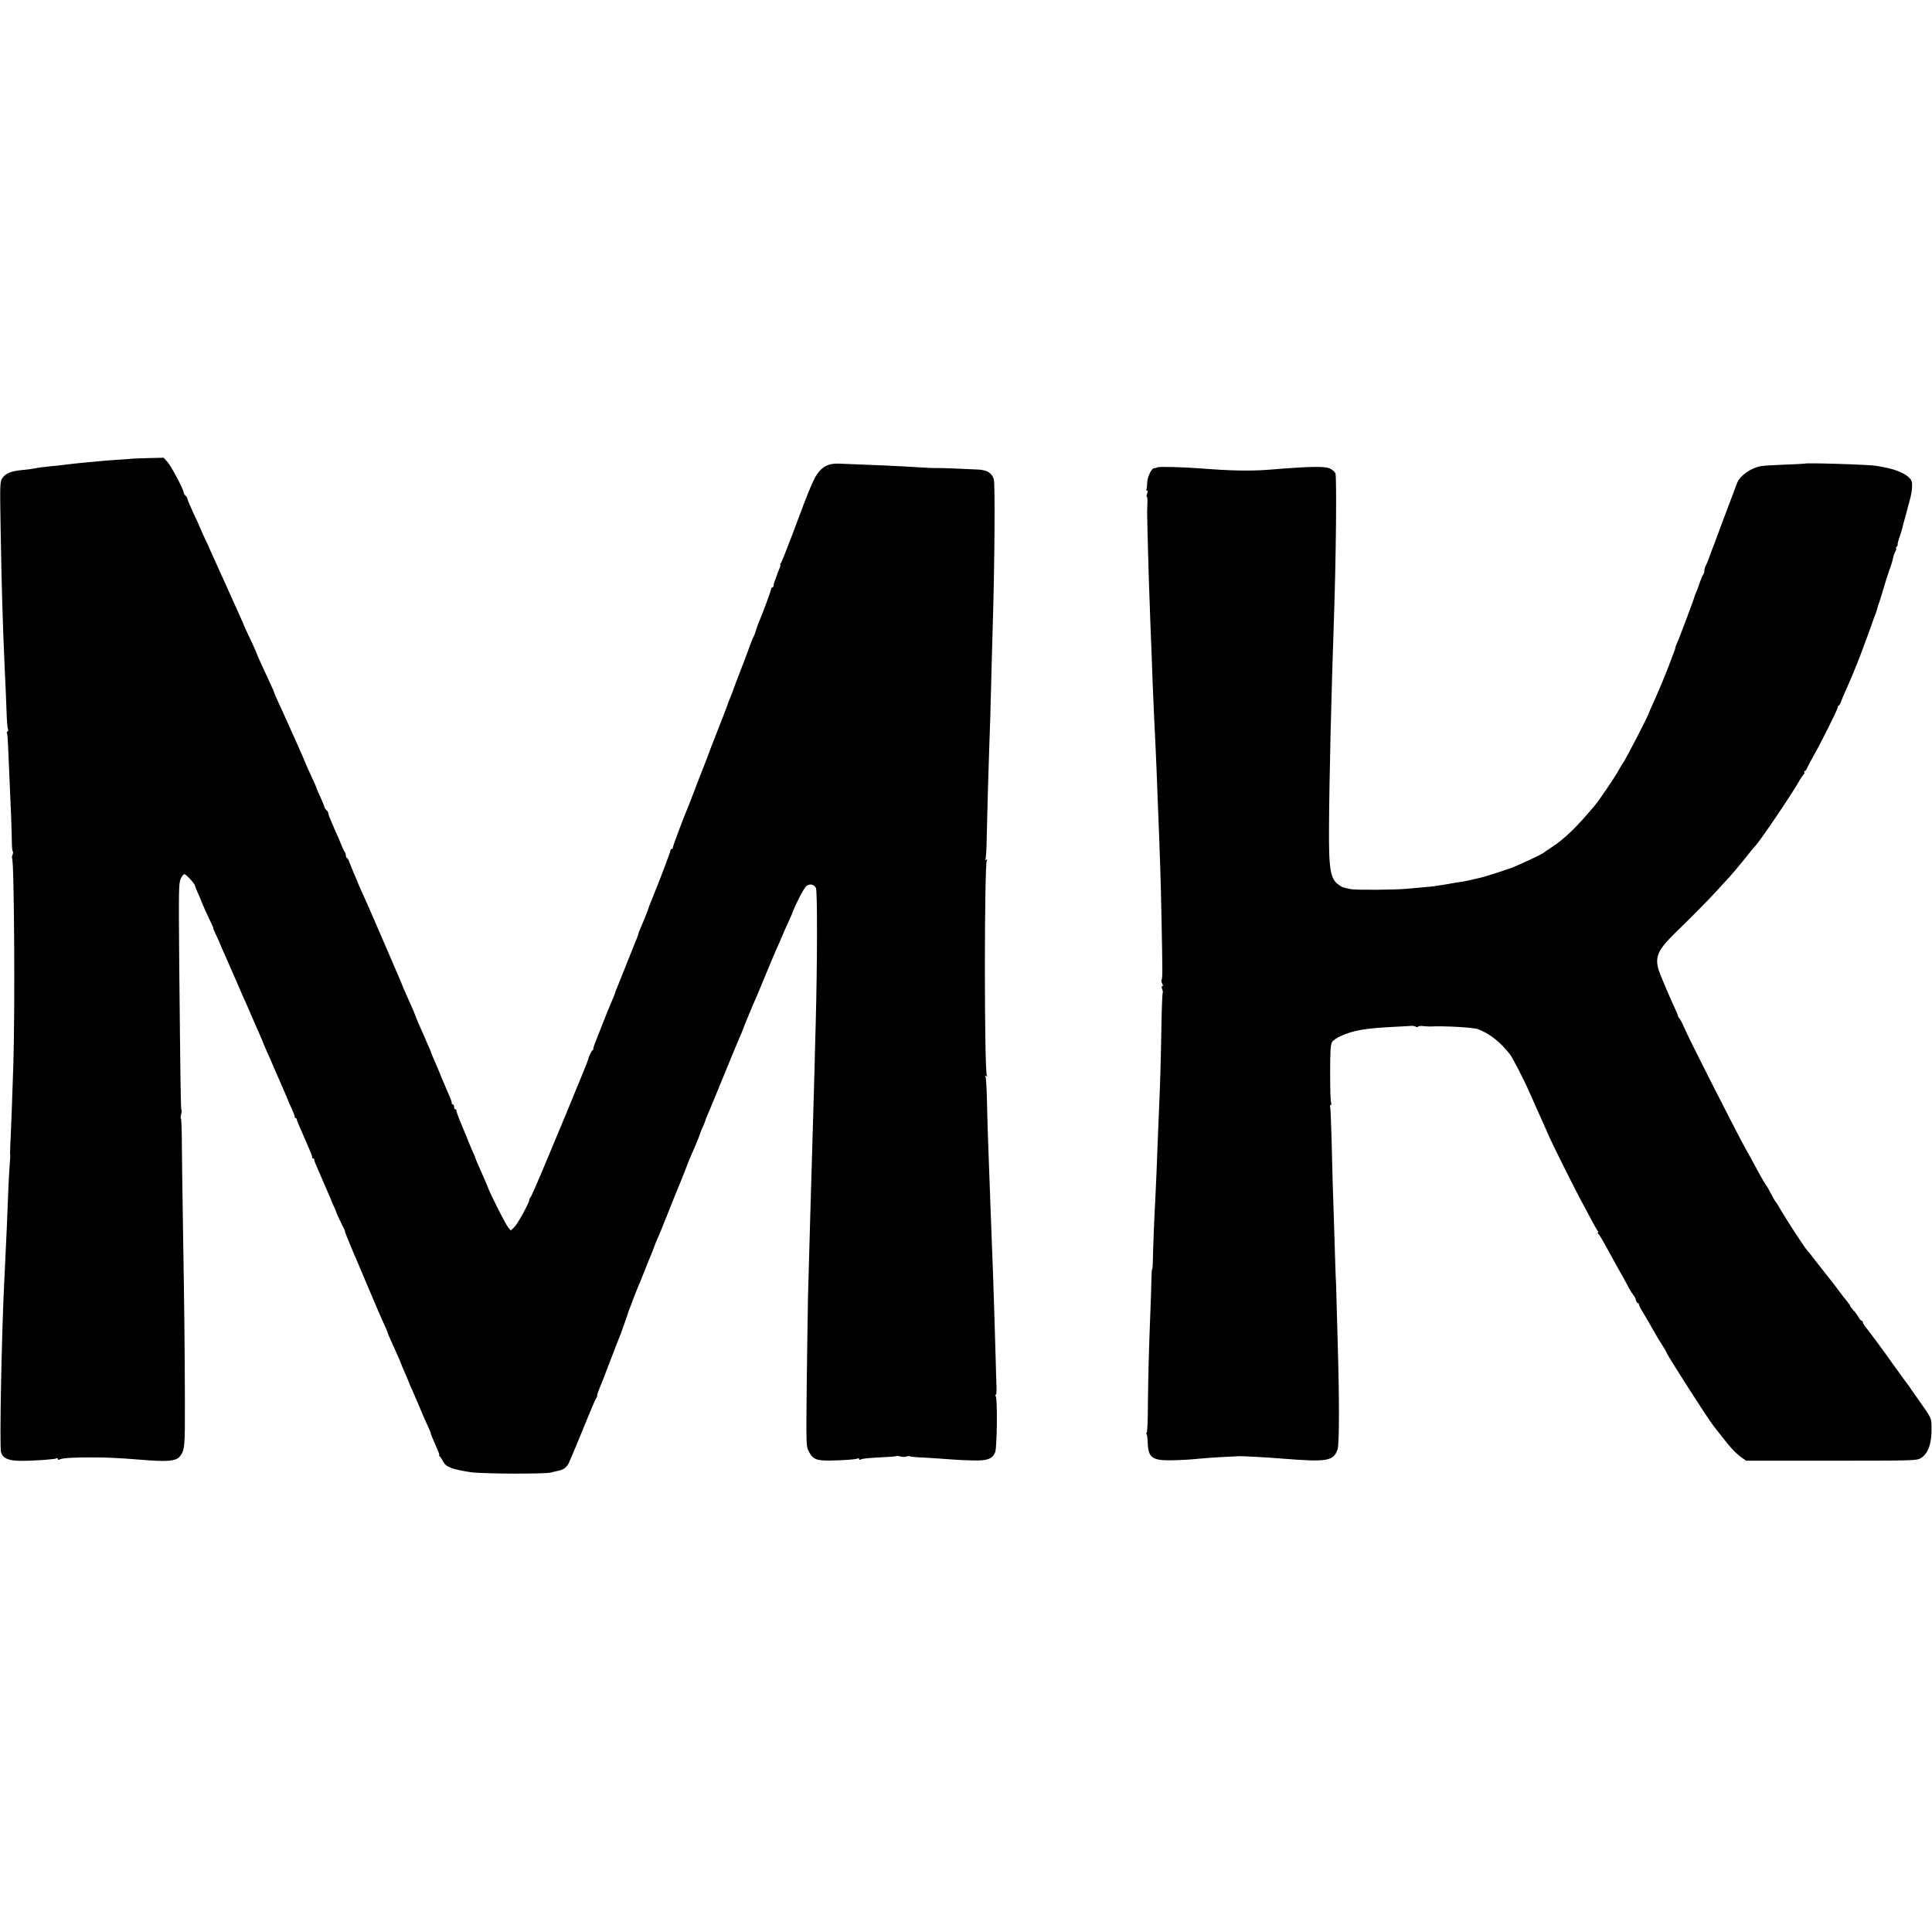
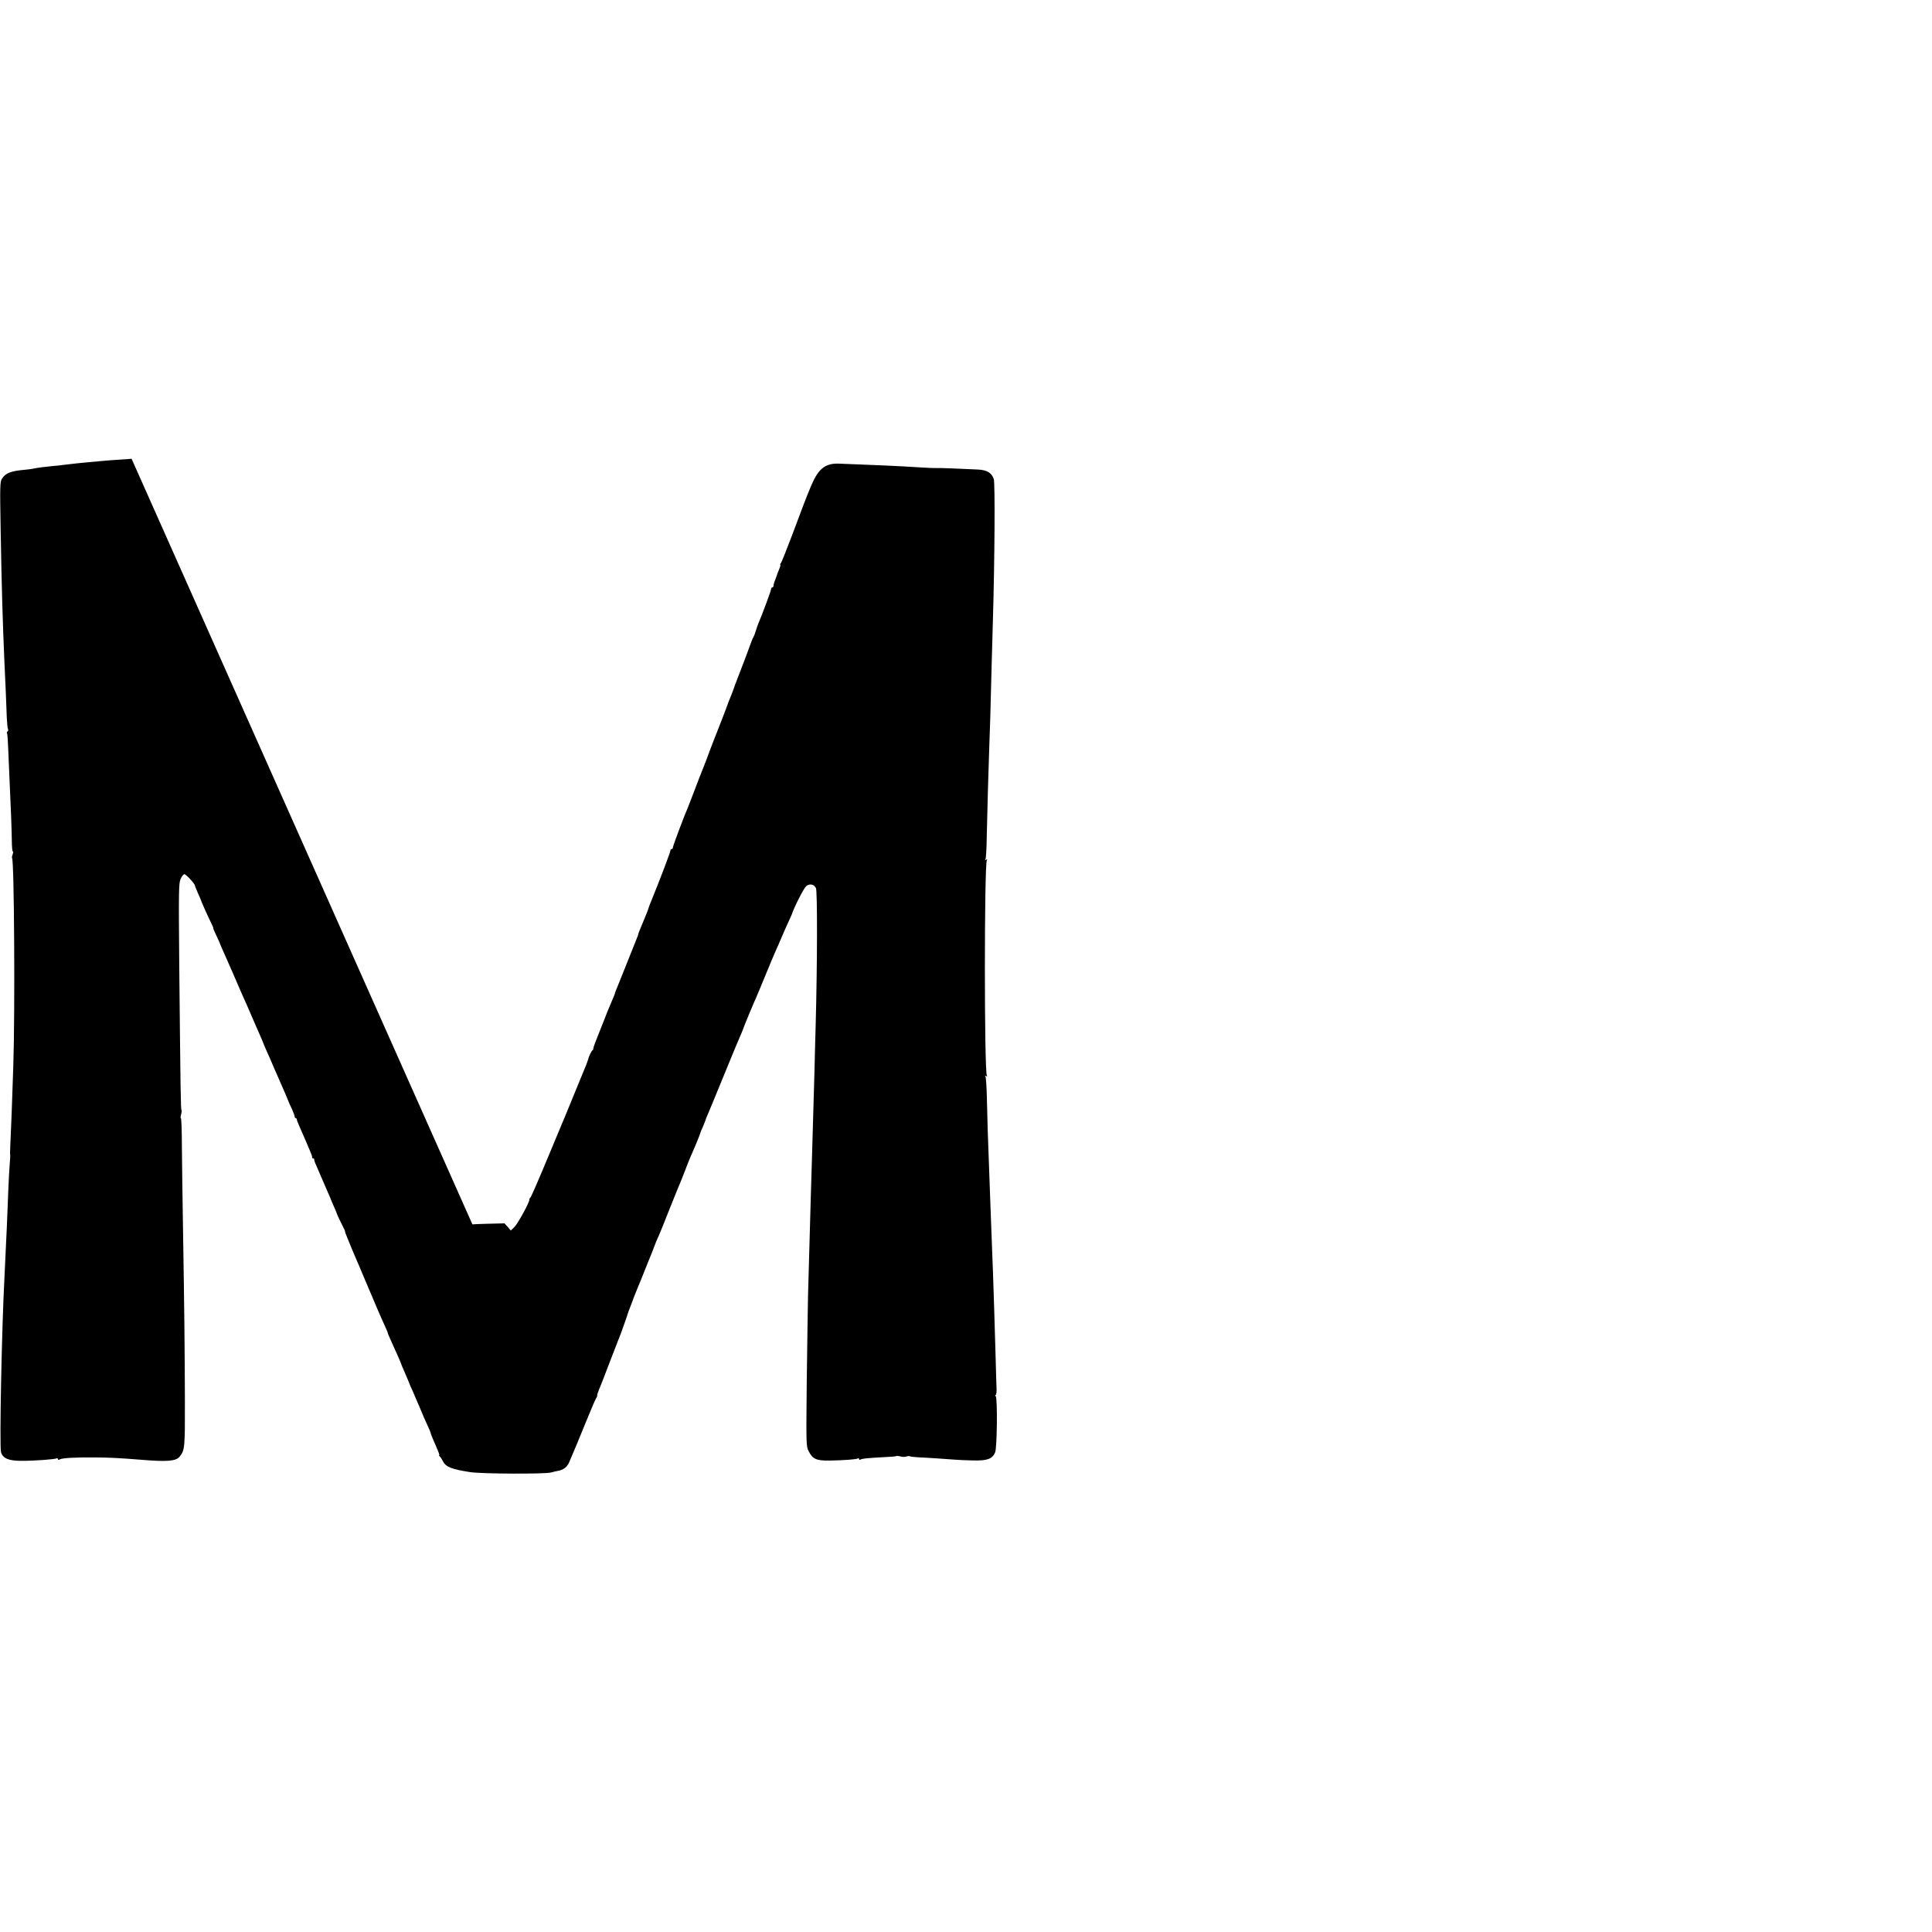
<svg xmlns="http://www.w3.org/2000/svg" version="1.0" width="1536pt" height="1536pt" viewBox="0 0 1536 1536" preserveAspectRatio="xMidYMid meet">
  <g transform="translate(0,1536) scale(0.1,-0.1)" fill="#000000" stroke="none">
-     <path d="M1046 11713 c-1 -1 -42 -4 -91 -7 -50 -3 -115 -8 -145 -11 -30 -3 -80 -7 -110 -10 -60 -5 -119 -12 -195 -21 -27 -4 -66 -8 -85 -9 -62 -6 -124 -14 -150 -20 -14 -3 -47 -8 -75 -10 -110 -10 -150 -26 -179 -70 -16 -25 -17 -56 -11 -398 8 -471 17 -761 30 -1057 7 -143 16 -348 19 -446 2 -44 6 -86 10 -92 3 -6 2 -13 -4 -17 -6 -4 -8 -11 -4 -16 3 -5 7 -58 9 -117 3 -59 7 -163 10 -232 11 -235 18 -415 19 -502 0 -49 4 -88 8 -88 4 0 3 -11 -2 -24 -5 -13 -6 -26 -4 -29 17 -17 24 -1220 10 -1642 -12 -351 -15 -447 -21 -570 -3 -60 -5 -119 -5 -130 2 -30 2 -34 -4 -110 -5 -64 -12 -216 -21 -465 -6 -138 -14 -310 -20 -425 -21 -394 -40 -1335 -27 -1380 14 -50 62 -70 167 -69 106 0 263 12 276 20 5 3 9 0 9 -6 0 -7 6 -8 17 -2 23 11 118 16 278 15 118 -1 184 -4 360 -18 213 -18 283 -12 313 24 41 51 43 70 42 440 -1 413 -5 763 -15 1371 -4 239 -8 535 -9 657 0 123 -4 223 -8 223 -4 0 -3 13 2 29 4 16 6 32 3 35 -6 6 -8 149 -18 1161 -5 588 -4 643 11 677 9 21 23 38 30 38 13 0 84 -77 84 -91 0 -4 10 -29 22 -56 12 -26 22 -50 23 -53 8 -25 62 -145 86 -192 10 -21 17 -38 15 -38 -2 0 9 -27 25 -60 16 -33 29 -62 29 -65 0 -2 13 -33 29 -67 15 -35 50 -112 76 -173 26 -60 55 -128 65 -150 10 -22 27 -60 38 -85 11 -25 34 -79 52 -120 18 -41 43 -99 56 -128 13 -29 24 -55 24 -57 0 -2 12 -30 26 -62 25 -56 43 -96 69 -158 7 -16 22 -50 33 -75 50 -113 73 -168 77 -180 0 -3 12 -27 25 -55 12 -27 23 -56 23 -62 0 -7 4 -13 9 -13 4 0 8 -5 8 -11 0 -5 11 -34 24 -62 26 -58 68 -156 87 -202 7 -16 12 -33 11 -37 -1 -5 3 -8 8 -8 5 0 9 -3 8 -7 -1 -5 5 -24 14 -43 8 -19 28 -64 43 -100 15 -36 38 -89 51 -118 13 -29 24 -54 24 -56 0 -2 10 -25 22 -52 12 -27 23 -51 23 -54 1 -8 36 -83 53 -115 9 -16 16 -32 15 -35 -1 -3 6 -21 14 -40 8 -19 23 -56 33 -81 10 -26 28 -66 38 -90 11 -24 45 -105 76 -179 32 -74 61 -144 66 -155 5 -11 15 -36 23 -55 8 -19 25 -57 37 -85 42 -92 54 -120 54 -126 1 -6 23 -55 78 -177 15 -34 28 -64 28 -67 0 -2 11 -28 24 -57 23 -53 38 -89 41 -98 0 -3 10 -25 22 -50 11 -25 37 -85 58 -135 20 -49 48 -114 62 -143 14 -29 26 -58 27 -65 3 -14 14 -39 49 -120 14 -31 23 -57 19 -57 -4 0 -2 -4 3 -8 6 -4 17 -20 25 -37 24 -48 69 -66 220 -89 89 -14 591 -16 640 -3 14 4 39 10 55 13 43 7 72 29 89 66 21 48 86 202 151 363 31 77 61 145 66 151 5 7 9 16 7 20 -1 5 6 26 15 48 9 21 46 113 80 205 35 91 68 175 72 186 5 11 9 22 10 25 1 3 4 12 8 20 9 24 59 164 61 175 2 6 7 21 13 35 6 14 20 52 32 85 13 33 29 74 36 90 8 17 28 66 45 110 17 44 35 89 40 100 5 11 21 50 35 87 14 38 29 76 34 85 6 10 45 106 87 213 43 107 81 202 85 210 4 8 24 58 44 110 20 52 42 109 50 125 21 45 72 169 73 178 1 4 10 28 22 53 11 26 20 49 20 51 0 3 6 19 14 36 8 18 67 160 131 317 64 157 125 304 136 327 10 24 19 45 19 47 0 5 79 196 100 241 5 11 39 92 75 180 36 88 74 178 84 200 10 22 31 69 46 105 15 36 39 90 53 120 14 30 26 57 27 60 17 54 93 205 114 224 26 23 62 17 78 -14 12 -24 11 -603 -2 -1085 -3 -110 -8 -283 -10 -385 -3 -102 -7 -257 -10 -345 -2 -88 -7 -243 -10 -345 -3 -102 -7 -252 -10 -335 -4 -147 -12 -430 -21 -750 -2 -88 -6 -392 -10 -677 -5 -503 -5 -517 15 -555 32 -63 60 -76 165 -75 116 2 213 9 226 17 5 3 10 1 10 -5 0 -6 5 -8 11 -4 13 8 54 12 183 19 54 2 101 6 103 9 3 2 17 1 31 -3 15 -5 36 -5 47 -1 11 4 24 5 29 2 5 -3 34 -6 65 -8 59 -2 229 -14 296 -19 22 -2 85 -5 141 -6 114 -3 154 12 176 65 15 37 19 424 5 444 -5 6 -6 12 -1 12 5 0 8 24 7 52 -1 29 -5 134 -7 233 -9 306 -15 514 -21 675 -11 298 -14 376 -20 530 -3 85 -7 209 -10 275 -11 273 -16 452 -19 598 -2 85 -7 160 -11 167 -6 9 -4 11 5 5 9 -5 11 -4 6 4 -21 33 -21 1679 0 1712 5 8 3 9 -6 4 -9 -6 -11 -4 -5 4 4 7 9 88 10 179 4 202 14 541 20 711 5 115 10 288 20 691 3 91 7 235 9 320 14 466 18 1089 7 1121 -17 50 -53 72 -125 76 -134 7 -319 14 -338 12 -7 -1 -61 1 -119 5 -170 11 -403 21 -649 30 -67 3 -115 -15 -151 -55 -46 -51 -72 -112 -225 -523 -42 -110 -80 -207 -86 -213 -6 -7 -8 -13 -4 -13 3 0 -1 -17 -10 -37 -9 -21 -17 -42 -18 -48 -2 -5 -8 -23 -14 -38 -7 -16 -12 -35 -12 -43 0 -8 -4 -14 -10 -14 -5 0 -10 -7 -10 -15 0 -12 -69 -198 -100 -270 -5 -11 -14 -38 -21 -60 -6 -22 -15 -44 -19 -50 -4 -5 -15 -32 -25 -60 -9 -27 -44 -120 -77 -205 -33 -85 -61 -159 -62 -165 -2 -5 -10 -27 -19 -49 -9 -21 -17 -40 -17 -42 0 -4 -74 -197 -115 -299 -13 -33 -38 -98 -55 -145 -18 -47 -36 -94 -41 -105 -5 -11 -29 -74 -54 -140 -25 -66 -50 -129 -54 -140 -27 -60 -121 -310 -121 -321 0 -8 -4 -14 -10 -14 -5 0 -10 -6 -10 -13 0 -12 -90 -248 -147 -387 -15 -36 -27 -67 -27 -70 1 -4 -31 -82 -68 -170 -6 -14 -12 -29 -13 -35 0 -5 -6 -21 -12 -35 -6 -14 -25 -61 -42 -105 -17 -44 -36 -89 -40 -100 -5 -11 -21 -51 -36 -90 -15 -38 -34 -84 -41 -102 -8 -17 -14 -34 -14 -37 0 -3 -8 -25 -19 -49 -21 -48 -69 -166 -76 -187 -1 -3 -7 -18 -14 -35 -48 -119 -64 -162 -64 -172 0 -7 -3 -13 -6 -13 -6 0 -31 -51 -35 -73 -2 -6 -8 -23 -13 -37 -6 -14 -41 -99 -78 -190 -37 -91 -73 -178 -80 -195 -7 -16 -73 -174 -146 -350 -73 -176 -137 -323 -142 -326 -5 -3 -8 -10 -8 -15 3 -19 -92 -193 -119 -219 l-29 -28 -20 24 c-23 28 -146 271 -166 329 -4 11 -24 58 -45 105 -40 90 -50 113 -50 118 0 2 -12 31 -27 63 -14 33 -27 64 -29 69 -1 6 -25 63 -52 127 -27 64 -47 119 -44 122 3 4 0 6 -6 6 -7 0 -12 9 -12 20 0 11 -4 20 -10 20 -5 0 -9 3 -8 8 1 8 -8 35 -27 77 -8 17 -30 71 -51 120 -20 50 -47 114 -60 143 -13 29 -24 55 -24 57 0 3 -9 27 -21 53 -12 26 -25 56 -29 67 -5 11 -20 46 -35 79 -15 32 -33 75 -40 95 -7 20 -24 61 -38 91 -26 58 -59 131 -62 140 -6 17 -20 51 -37 90 -11 25 -24 54 -28 65 -5 11 -18 40 -28 65 -11 25 -54 126 -97 225 -73 169 -92 213 -151 343 -13 29 -24 55 -24 57 0 2 -11 28 -24 57 -13 29 -30 70 -37 91 -7 20 -17 37 -21 37 -4 0 -8 8 -8 18 0 10 -4 22 -8 28 -5 5 -16 27 -25 49 -8 22 -26 63 -38 90 -13 28 -24 52 -24 55 -1 3 -11 27 -23 53 -12 27 -22 54 -22 62 0 7 -7 18 -15 25 -8 7 -15 17 -15 22 0 5 -13 39 -30 75 -16 35 -30 67 -30 69 0 3 -12 31 -26 62 -47 101 -67 147 -70 157 -2 8 -126 286 -178 400 -48 104 -66 144 -66 149 0 3 -15 38 -34 78 -74 159 -106 230 -106 235 0 3 -13 33 -29 67 -42 88 -75 160 -76 166 -1 3 -11 25 -22 50 -11 25 -60 133 -108 240 -48 107 -99 220 -113 250 -14 30 -26 57 -27 60 0 3 -17 40 -38 83 -20 44 -37 81 -37 83 0 2 -22 52 -50 110 -27 58 -50 112 -50 119 0 7 -7 18 -15 25 -8 7 -15 18 -15 25 0 24 -99 210 -129 243 l-30 33 -127 -3 c-69 -2 -127 -4 -128 -5z" />
-     <path d="M14347 11674 c-1 -1 -72 -5 -157 -8 -85 -3 -171 -8 -190 -12 -80 -14 -166 -75 -189 -133 -5 -14 -23 -62 -40 -106 -16 -44 -45 -120 -64 -170 -19 -49 -42 -112 -52 -140 -10 -27 -23 -63 -30 -80 -7 -16 -20 -52 -30 -80 -9 -27 -23 -62 -31 -77 -8 -14 -14 -35 -14 -45 0 -11 -3 -23 -7 -27 -6 -6 -29 -63 -37 -91 -1 -5 -10 -27 -19 -49 -9 -21 -17 -41 -17 -45 0 -8 -129 -352 -141 -373 -5 -10 -9 -22 -9 -27 0 -5 -5 -22 -12 -38 -6 -15 -12 -30 -13 -33 -1 -3 -5 -14 -9 -25 -15 -39 -19 -50 -21 -55 -13 -37 -89 -219 -119 -284 -20 -43 -36 -80 -36 -82 0 -14 -196 -393 -209 -404 -3 -3 -17 -25 -30 -50 -29 -54 -157 -243 -192 -284 -145 -173 -236 -261 -337 -328 -32 -21 -61 -41 -67 -46 -23 -18 -206 -103 -275 -128 -66 -23 -170 -56 -222 -70 -88 -22 -147 -34 -188 -39 -14 -2 -36 -6 -50 -8 -14 -3 -47 -9 -75 -13 -27 -4 -56 -8 -63 -10 -7 -1 -50 -5 -95 -9 -45 -4 -100 -9 -122 -11 -91 -9 -405 -11 -446 -3 -65 14 -64 13 -92 32 -70 46 -83 118 -81 457 2 374 18 1048 39 1655 17 485 23 1135 12 1162 -5 12 -26 30 -45 39 -34 16 -136 16 -352 0 -30 -3 -93 -7 -140 -11 -146 -11 -313 -7 -535 11 -135 10 -326 16 -342 9 -10 -5 -21 -8 -25 -7 -20 4 -55 -66 -57 -112 -1 -28 -4 -53 -7 -58 -3 -4 -1 -8 5 -8 7 0 7 -8 1 -25 -5 -14 -6 -25 -2 -25 4 0 6 -26 4 -57 -1 -32 -2 -62 -2 -68 0 -5 2 -91 4 -190 5 -197 12 -440 21 -665 3 -80 8 -206 11 -280 3 -74 6 -173 8 -220 2 -47 7 -152 10 -235 4 -82 9 -195 12 -250 3 -55 7 -147 9 -205 2 -58 6 -163 9 -235 6 -149 15 -370 21 -565 5 -127 16 -677 16 -802 0 -32 -2 -62 -6 -68 -3 -5 -1 -19 5 -30 7 -13 7 -20 1 -20 -7 0 -7 -8 -1 -24 5 -13 6 -26 4 -29 -3 -3 -8 -117 -10 -254 -5 -287 -10 -460 -19 -663 -3 -80 -8 -201 -11 -270 -5 -152 -12 -302 -18 -435 -11 -197 -19 -421 -20 -497 -1 -43 -3 -78 -6 -78 -3 0 -5 -39 -6 -88 -1 -48 -4 -159 -8 -247 -12 -294 -18 -538 -20 -752 0 -117 -5 -213 -9 -213 -5 0 -5 -5 -1 -12 4 -6 8 -39 9 -72 3 -109 36 -136 167 -136 87 1 152 4 253 14 67 7 248 17 310 19 40 0 229 -10 335 -19 363 -29 411 -21 444 73 14 41 15 384 1 853 -3 118 -8 280 -10 360 -2 80 -4 145 -5 145 0 0 -3 63 -5 140 -2 77 -7 223 -10 325 -3 102 -8 239 -10 305 -2 66 -6 225 -9 353 -4 129 -8 238 -11 242 -3 5 -1 12 5 15 6 4 7 12 3 18 -5 7 -8 111 -8 233 0 168 3 227 14 247 8 15 36 35 70 50 103 46 189 61 416 73 66 3 131 7 145 8 14 1 30 -2 37 -7 6 -4 14 -4 17 1 3 5 22 7 43 4 21 -2 44 -3 51 -3 112 6 344 -7 382 -21 94 -36 174 -99 253 -198 22 -28 114 -206 157 -305 5 -11 32 -72 60 -135 28 -63 57 -128 65 -145 7 -16 23 -52 35 -80 27 -61 212 -431 250 -500 15 -27 49 -90 75 -140 26 -49 52 -96 58 -102 5 -7 6 -13 1 -13 -5 0 -4 -4 2 -8 9 -6 36 -52 112 -192 16 -30 39 -72 51 -92 35 -62 62 -111 84 -153 12 -22 28 -46 34 -53 7 -7 16 -24 19 -38 3 -13 10 -24 15 -24 5 0 9 -5 9 -11 0 -7 14 -35 32 -63 30 -50 45 -76 96 -166 14 -25 40 -68 59 -97 18 -29 33 -54 33 -57 0 -13 327 -525 372 -581 4 -5 35 -45 68 -87 70 -90 112 -134 159 -168 l34 -23 677 0 c668 0 679 1 712 21 59 37 88 121 84 247 -2 78 7 59 -130 254 -17 23 -35 50 -41 59 -5 9 -14 21 -20 28 -5 6 -28 37 -50 68 -22 31 -56 78 -75 104 -19 27 -43 59 -52 73 -62 85 -131 178 -152 204 -14 17 -26 36 -26 43 0 6 -4 12 -10 12 -5 0 -16 12 -24 28 -8 15 -26 39 -40 54 -14 15 -26 31 -26 35 0 4 -13 22 -28 40 -15 18 -43 54 -62 80 -19 26 -39 53 -45 60 -5 6 -21 26 -35 44 -14 18 -45 58 -70 89 -25 31 -56 72 -70 90 -14 18 -30 38 -36 44 -18 19 -151 222 -206 316 -17 30 -34 57 -37 60 -3 3 -11 14 -17 25 -47 89 -60 111 -65 115 -3 3 -21 32 -39 65 -18 33 -45 83 -60 110 -15 28 -37 68 -50 90 -74 131 -465 901 -505 995 -10 25 -24 52 -31 60 -7 8 -13 18 -13 23 0 4 -14 38 -32 75 -44 96 -110 252 -121 287 -33 105 -9 161 123 291 148 144 290 288 349 354 30 34 71 78 91 99 19 21 71 83 115 137 43 55 81 101 85 104 32 29 287 405 348 512 18 32 37 60 42 63 5 4 7 11 4 16 -4 5 -2 9 3 9 6 0 15 12 21 28 7 15 27 54 46 87 59 103 195 375 195 390 0 8 4 15 8 15 4 0 14 17 21 38 8 20 24 60 37 87 26 56 87 203 116 280 29 76 100 269 102 280 2 6 8 23 15 39 6 16 13 36 15 45 2 9 6 23 9 31 6 13 51 160 62 200 3 8 14 42 25 75 21 58 25 73 34 114 3 11 10 29 16 40 6 12 8 21 4 21 -3 0 -1 7 6 15 7 8 10 15 7 15 -3 0 3 26 14 58 11 31 22 66 24 77 2 11 13 54 25 95 11 41 22 82 24 90 2 8 9 34 15 57 12 44 16 97 10 123 -12 47 -105 95 -224 116 -16 3 -41 7 -55 10 -59 11 -563 26 -573 18z" />
+     <path d="M1046 11713 c-1 -1 -42 -4 -91 -7 -50 -3 -115 -8 -145 -11 -30 -3 -80 -7 -110 -10 -60 -5 -119 -12 -195 -21 -27 -4 -66 -8 -85 -9 -62 -6 -124 -14 -150 -20 -14 -3 -47 -8 -75 -10 -110 -10 -150 -26 -179 -70 -16 -25 -17 -56 -11 -398 8 -471 17 -761 30 -1057 7 -143 16 -348 19 -446 2 -44 6 -86 10 -92 3 -6 2 -13 -4 -17 -6 -4 -8 -11 -4 -16 3 -5 7 -58 9 -117 3 -59 7 -163 10 -232 11 -235 18 -415 19 -502 0 -49 4 -88 8 -88 4 0 3 -11 -2 -24 -5 -13 -6 -26 -4 -29 17 -17 24 -1220 10 -1642 -12 -351 -15 -447 -21 -570 -3 -60 -5 -119 -5 -130 2 -30 2 -34 -4 -110 -5 -64 -12 -216 -21 -465 -6 -138 -14 -310 -20 -425 -21 -394 -40 -1335 -27 -1380 14 -50 62 -70 167 -69 106 0 263 12 276 20 5 3 9 0 9 -6 0 -7 6 -8 17 -2 23 11 118 16 278 15 118 -1 184 -4 360 -18 213 -18 283 -12 313 24 41 51 43 70 42 440 -1 413 -5 763 -15 1371 -4 239 -8 535 -9 657 0 123 -4 223 -8 223 -4 0 -3 13 2 29 4 16 6 32 3 35 -6 6 -8 149 -18 1161 -5 588 -4 643 11 677 9 21 23 38 30 38 13 0 84 -77 84 -91 0 -4 10 -29 22 -56 12 -26 22 -50 23 -53 8 -25 62 -145 86 -192 10 -21 17 -38 15 -38 -2 0 9 -27 25 -60 16 -33 29 -62 29 -65 0 -2 13 -33 29 -67 15 -35 50 -112 76 -173 26 -60 55 -128 65 -150 10 -22 27 -60 38 -85 11 -25 34 -79 52 -120 18 -41 43 -99 56 -128 13 -29 24 -55 24 -57 0 -2 12 -30 26 -62 25 -56 43 -96 69 -158 7 -16 22 -50 33 -75 50 -113 73 -168 77 -180 0 -3 12 -27 25 -55 12 -27 23 -56 23 -62 0 -7 4 -13 9 -13 4 0 8 -5 8 -11 0 -5 11 -34 24 -62 26 -58 68 -156 87 -202 7 -16 12 -33 11 -37 -1 -5 3 -8 8 -8 5 0 9 -3 8 -7 -1 -5 5 -24 14 -43 8 -19 28 -64 43 -100 15 -36 38 -89 51 -118 13 -29 24 -54 24 -56 0 -2 10 -25 22 -52 12 -27 23 -51 23 -54 1 -8 36 -83 53 -115 9 -16 16 -32 15 -35 -1 -3 6 -21 14 -40 8 -19 23 -56 33 -81 10 -26 28 -66 38 -90 11 -24 45 -105 76 -179 32 -74 61 -144 66 -155 5 -11 15 -36 23 -55 8 -19 25 -57 37 -85 42 -92 54 -120 54 -126 1 -6 23 -55 78 -177 15 -34 28 -64 28 -67 0 -2 11 -28 24 -57 23 -53 38 -89 41 -98 0 -3 10 -25 22 -50 11 -25 37 -85 58 -135 20 -49 48 -114 62 -143 14 -29 26 -58 27 -65 3 -14 14 -39 49 -120 14 -31 23 -57 19 -57 -4 0 -2 -4 3 -8 6 -4 17 -20 25 -37 24 -48 69 -66 220 -89 89 -14 591 -16 640 -3 14 4 39 10 55 13 43 7 72 29 89 66 21 48 86 202 151 363 31 77 61 145 66 151 5 7 9 16 7 20 -1 5 6 26 15 48 9 21 46 113 80 205 35 91 68 175 72 186 5 11 9 22 10 25 1 3 4 12 8 20 9 24 59 164 61 175 2 6 7 21 13 35 6 14 20 52 32 85 13 33 29 74 36 90 8 17 28 66 45 110 17 44 35 89 40 100 5 11 21 50 35 87 14 38 29 76 34 85 6 10 45 106 87 213 43 107 81 202 85 210 4 8 24 58 44 110 20 52 42 109 50 125 21 45 72 169 73 178 1 4 10 28 22 53 11 26 20 49 20 51 0 3 6 19 14 36 8 18 67 160 131 317 64 157 125 304 136 327 10 24 19 45 19 47 0 5 79 196 100 241 5 11 39 92 75 180 36 88 74 178 84 200 10 22 31 69 46 105 15 36 39 90 53 120 14 30 26 57 27 60 17 54 93 205 114 224 26 23 62 17 78 -14 12 -24 11 -603 -2 -1085 -3 -110 -8 -283 -10 -385 -3 -102 -7 -257 -10 -345 -2 -88 -7 -243 -10 -345 -3 -102 -7 -252 -10 -335 -4 -147 -12 -430 -21 -750 -2 -88 -6 -392 -10 -677 -5 -503 -5 -517 15 -555 32 -63 60 -76 165 -75 116 2 213 9 226 17 5 3 10 1 10 -5 0 -6 5 -8 11 -4 13 8 54 12 183 19 54 2 101 6 103 9 3 2 17 1 31 -3 15 -5 36 -5 47 -1 11 4 24 5 29 2 5 -3 34 -6 65 -8 59 -2 229 -14 296 -19 22 -2 85 -5 141 -6 114 -3 154 12 176 65 15 37 19 424 5 444 -5 6 -6 12 -1 12 5 0 8 24 7 52 -1 29 -5 134 -7 233 -9 306 -15 514 -21 675 -11 298 -14 376 -20 530 -3 85 -7 209 -10 275 -11 273 -16 452 -19 598 -2 85 -7 160 -11 167 -6 9 -4 11 5 5 9 -5 11 -4 6 4 -21 33 -21 1679 0 1712 5 8 3 9 -6 4 -9 -6 -11 -4 -5 4 4 7 9 88 10 179 4 202 14 541 20 711 5 115 10 288 20 691 3 91 7 235 9 320 14 466 18 1089 7 1121 -17 50 -53 72 -125 76 -134 7 -319 14 -338 12 -7 -1 -61 1 -119 5 -170 11 -403 21 -649 30 -67 3 -115 -15 -151 -55 -46 -51 -72 -112 -225 -523 -42 -110 -80 -207 -86 -213 -6 -7 -8 -13 -4 -13 3 0 -1 -17 -10 -37 -9 -21 -17 -42 -18 -48 -2 -5 -8 -23 -14 -38 -7 -16 -12 -35 -12 -43 0 -8 -4 -14 -10 -14 -5 0 -10 -7 -10 -15 0 -12 -69 -198 -100 -270 -5 -11 -14 -38 -21 -60 -6 -22 -15 -44 -19 -50 -4 -5 -15 -32 -25 -60 -9 -27 -44 -120 -77 -205 -33 -85 -61 -159 -62 -165 -2 -5 -10 -27 -19 -49 -9 -21 -17 -40 -17 -42 0 -4 -74 -197 -115 -299 -13 -33 -38 -98 -55 -145 -18 -47 -36 -94 -41 -105 -5 -11 -29 -74 -54 -140 -25 -66 -50 -129 -54 -140 -27 -60 -121 -310 -121 -321 0 -8 -4 -14 -10 -14 -5 0 -10 -6 -10 -13 0 -12 -90 -248 -147 -387 -15 -36 -27 -67 -27 -70 1 -4 -31 -82 -68 -170 -6 -14 -12 -29 -13 -35 0 -5 -6 -21 -12 -35 -6 -14 -25 -61 -42 -105 -17 -44 -36 -89 -40 -100 -5 -11 -21 -51 -36 -90 -15 -38 -34 -84 -41 -102 -8 -17 -14 -34 -14 -37 0 -3 -8 -25 -19 -49 -21 -48 -69 -166 -76 -187 -1 -3 -7 -18 -14 -35 -48 -119 -64 -162 -64 -172 0 -7 -3 -13 -6 -13 -6 0 -31 -51 -35 -73 -2 -6 -8 -23 -13 -37 -6 -14 -41 -99 -78 -190 -37 -91 -73 -178 -80 -195 -7 -16 -73 -174 -146 -350 -73 -176 -137 -323 -142 -326 -5 -3 -8 -10 -8 -15 3 -19 -92 -193 -119 -219 l-29 -28 -20 24 l-30 33 -127 -3 c-69 -2 -127 -4 -128 -5z" />
  </g>
</svg>